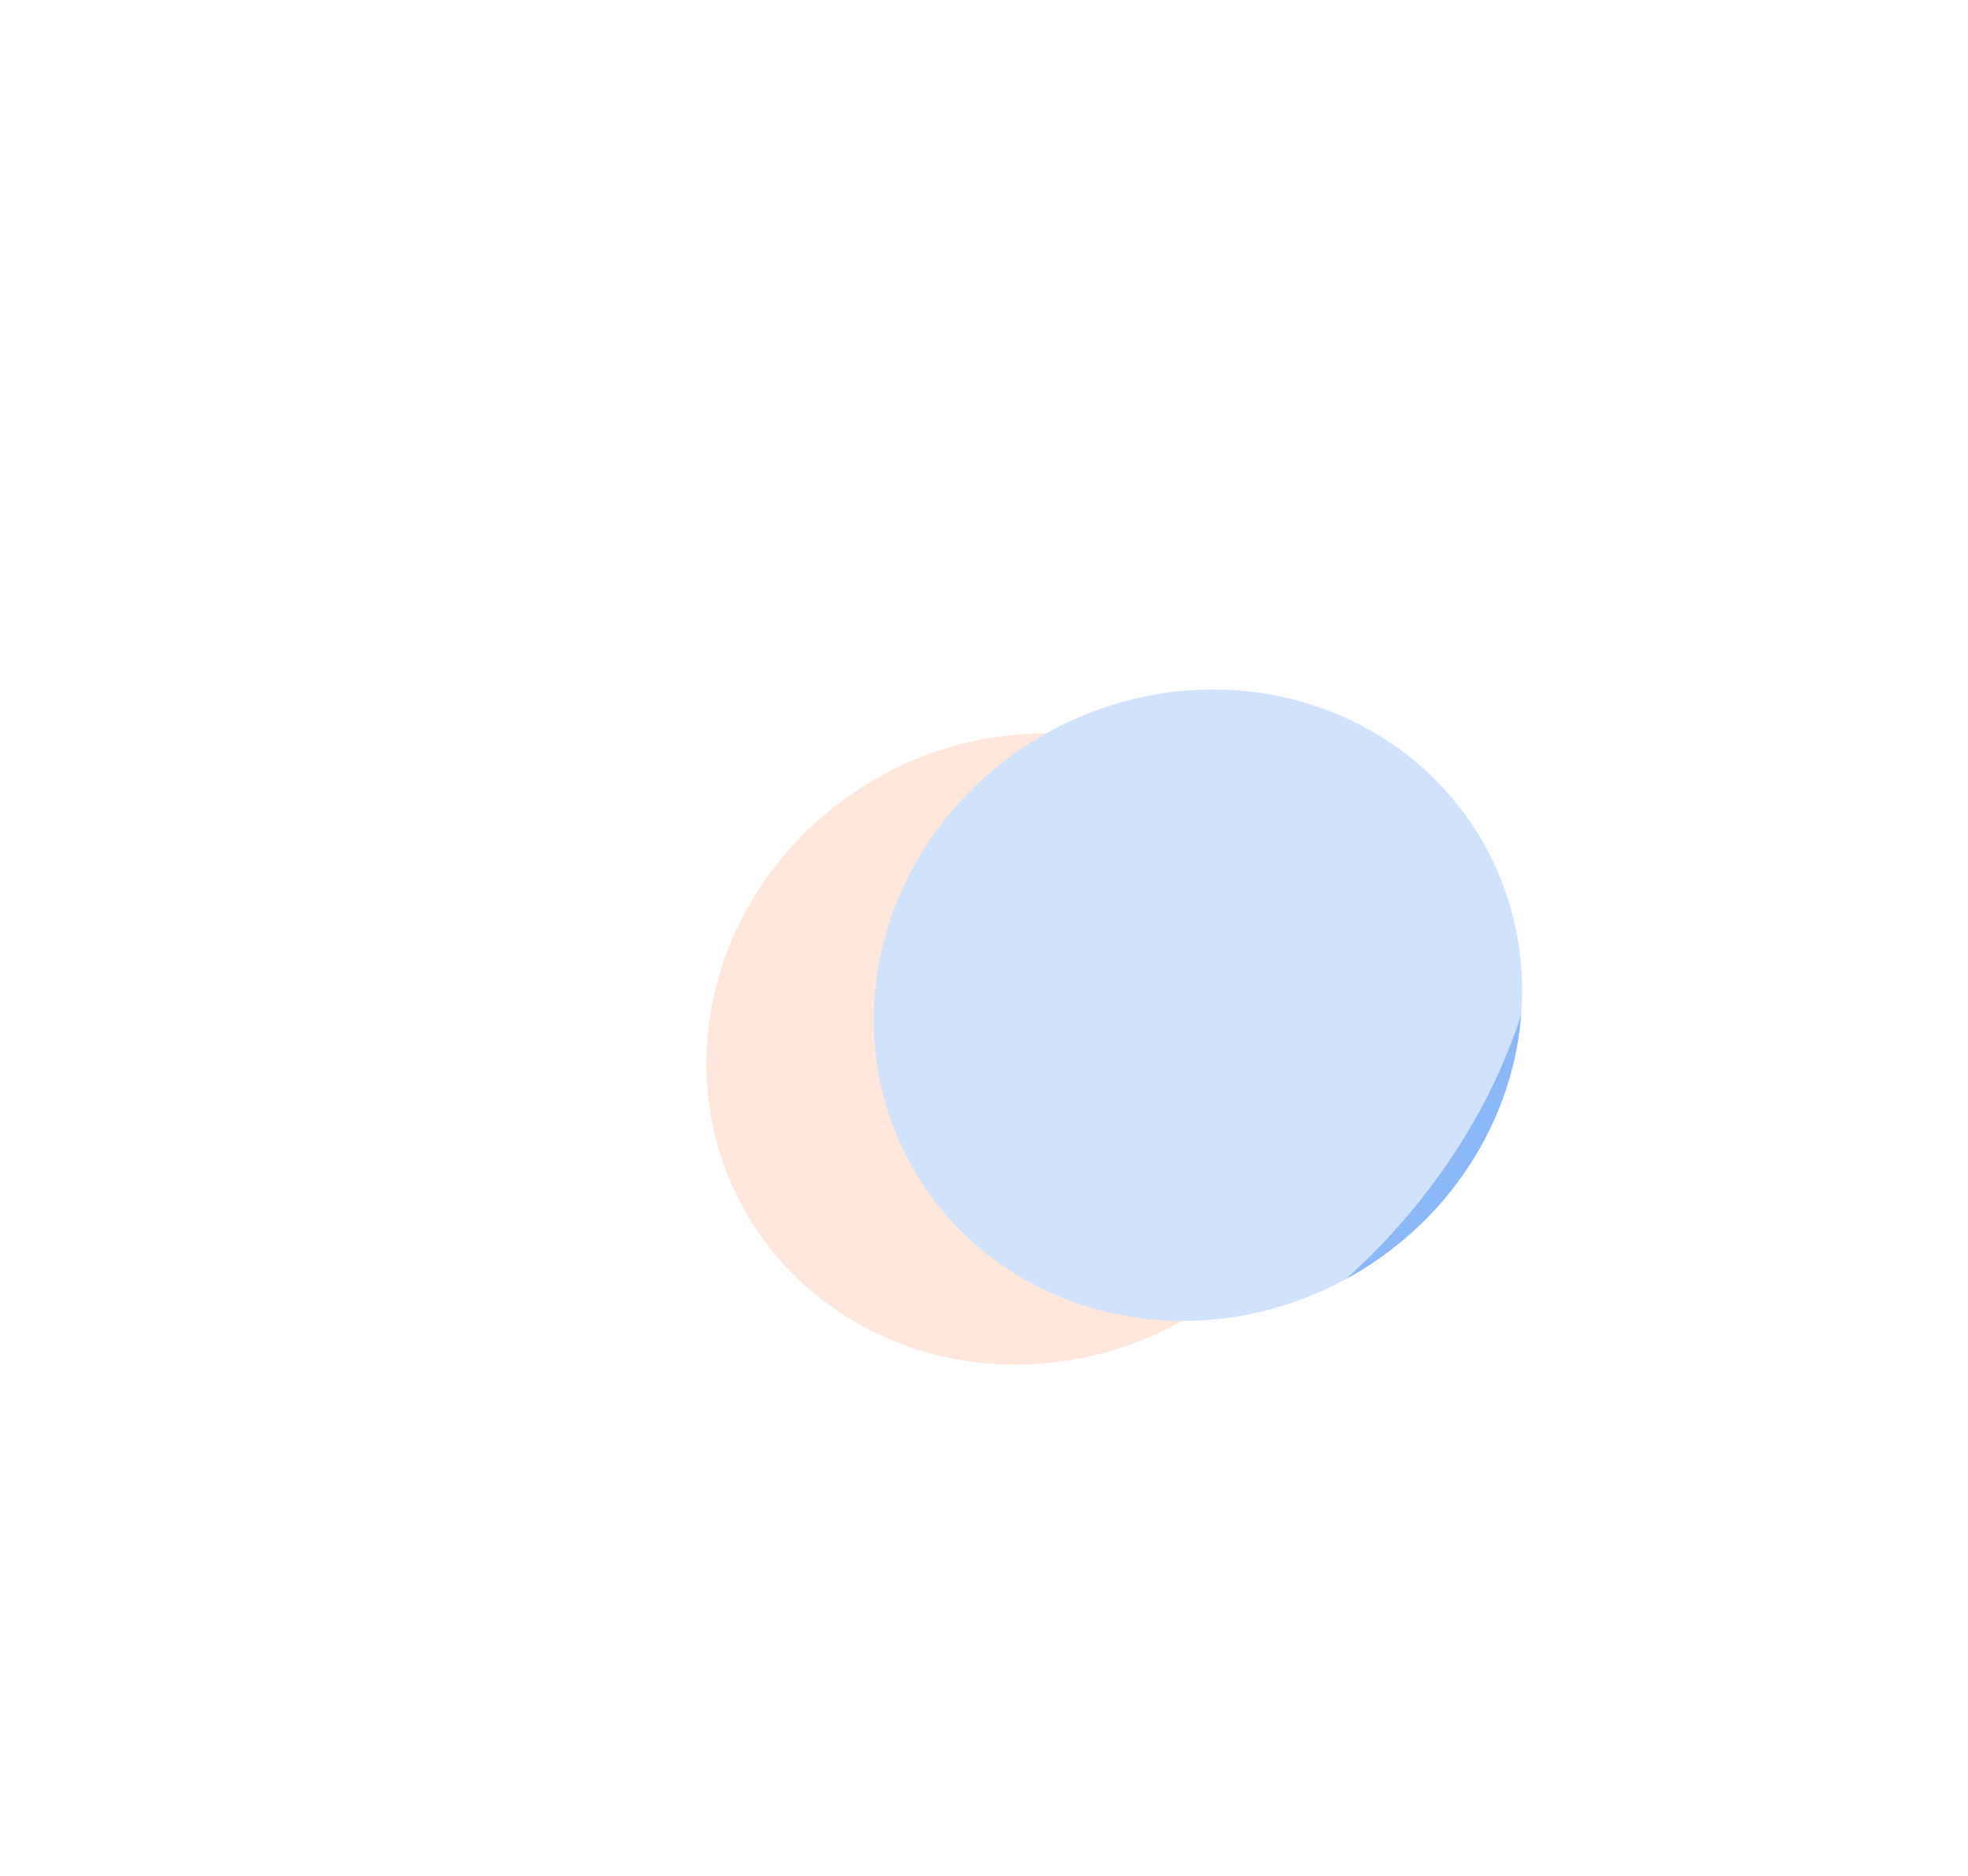
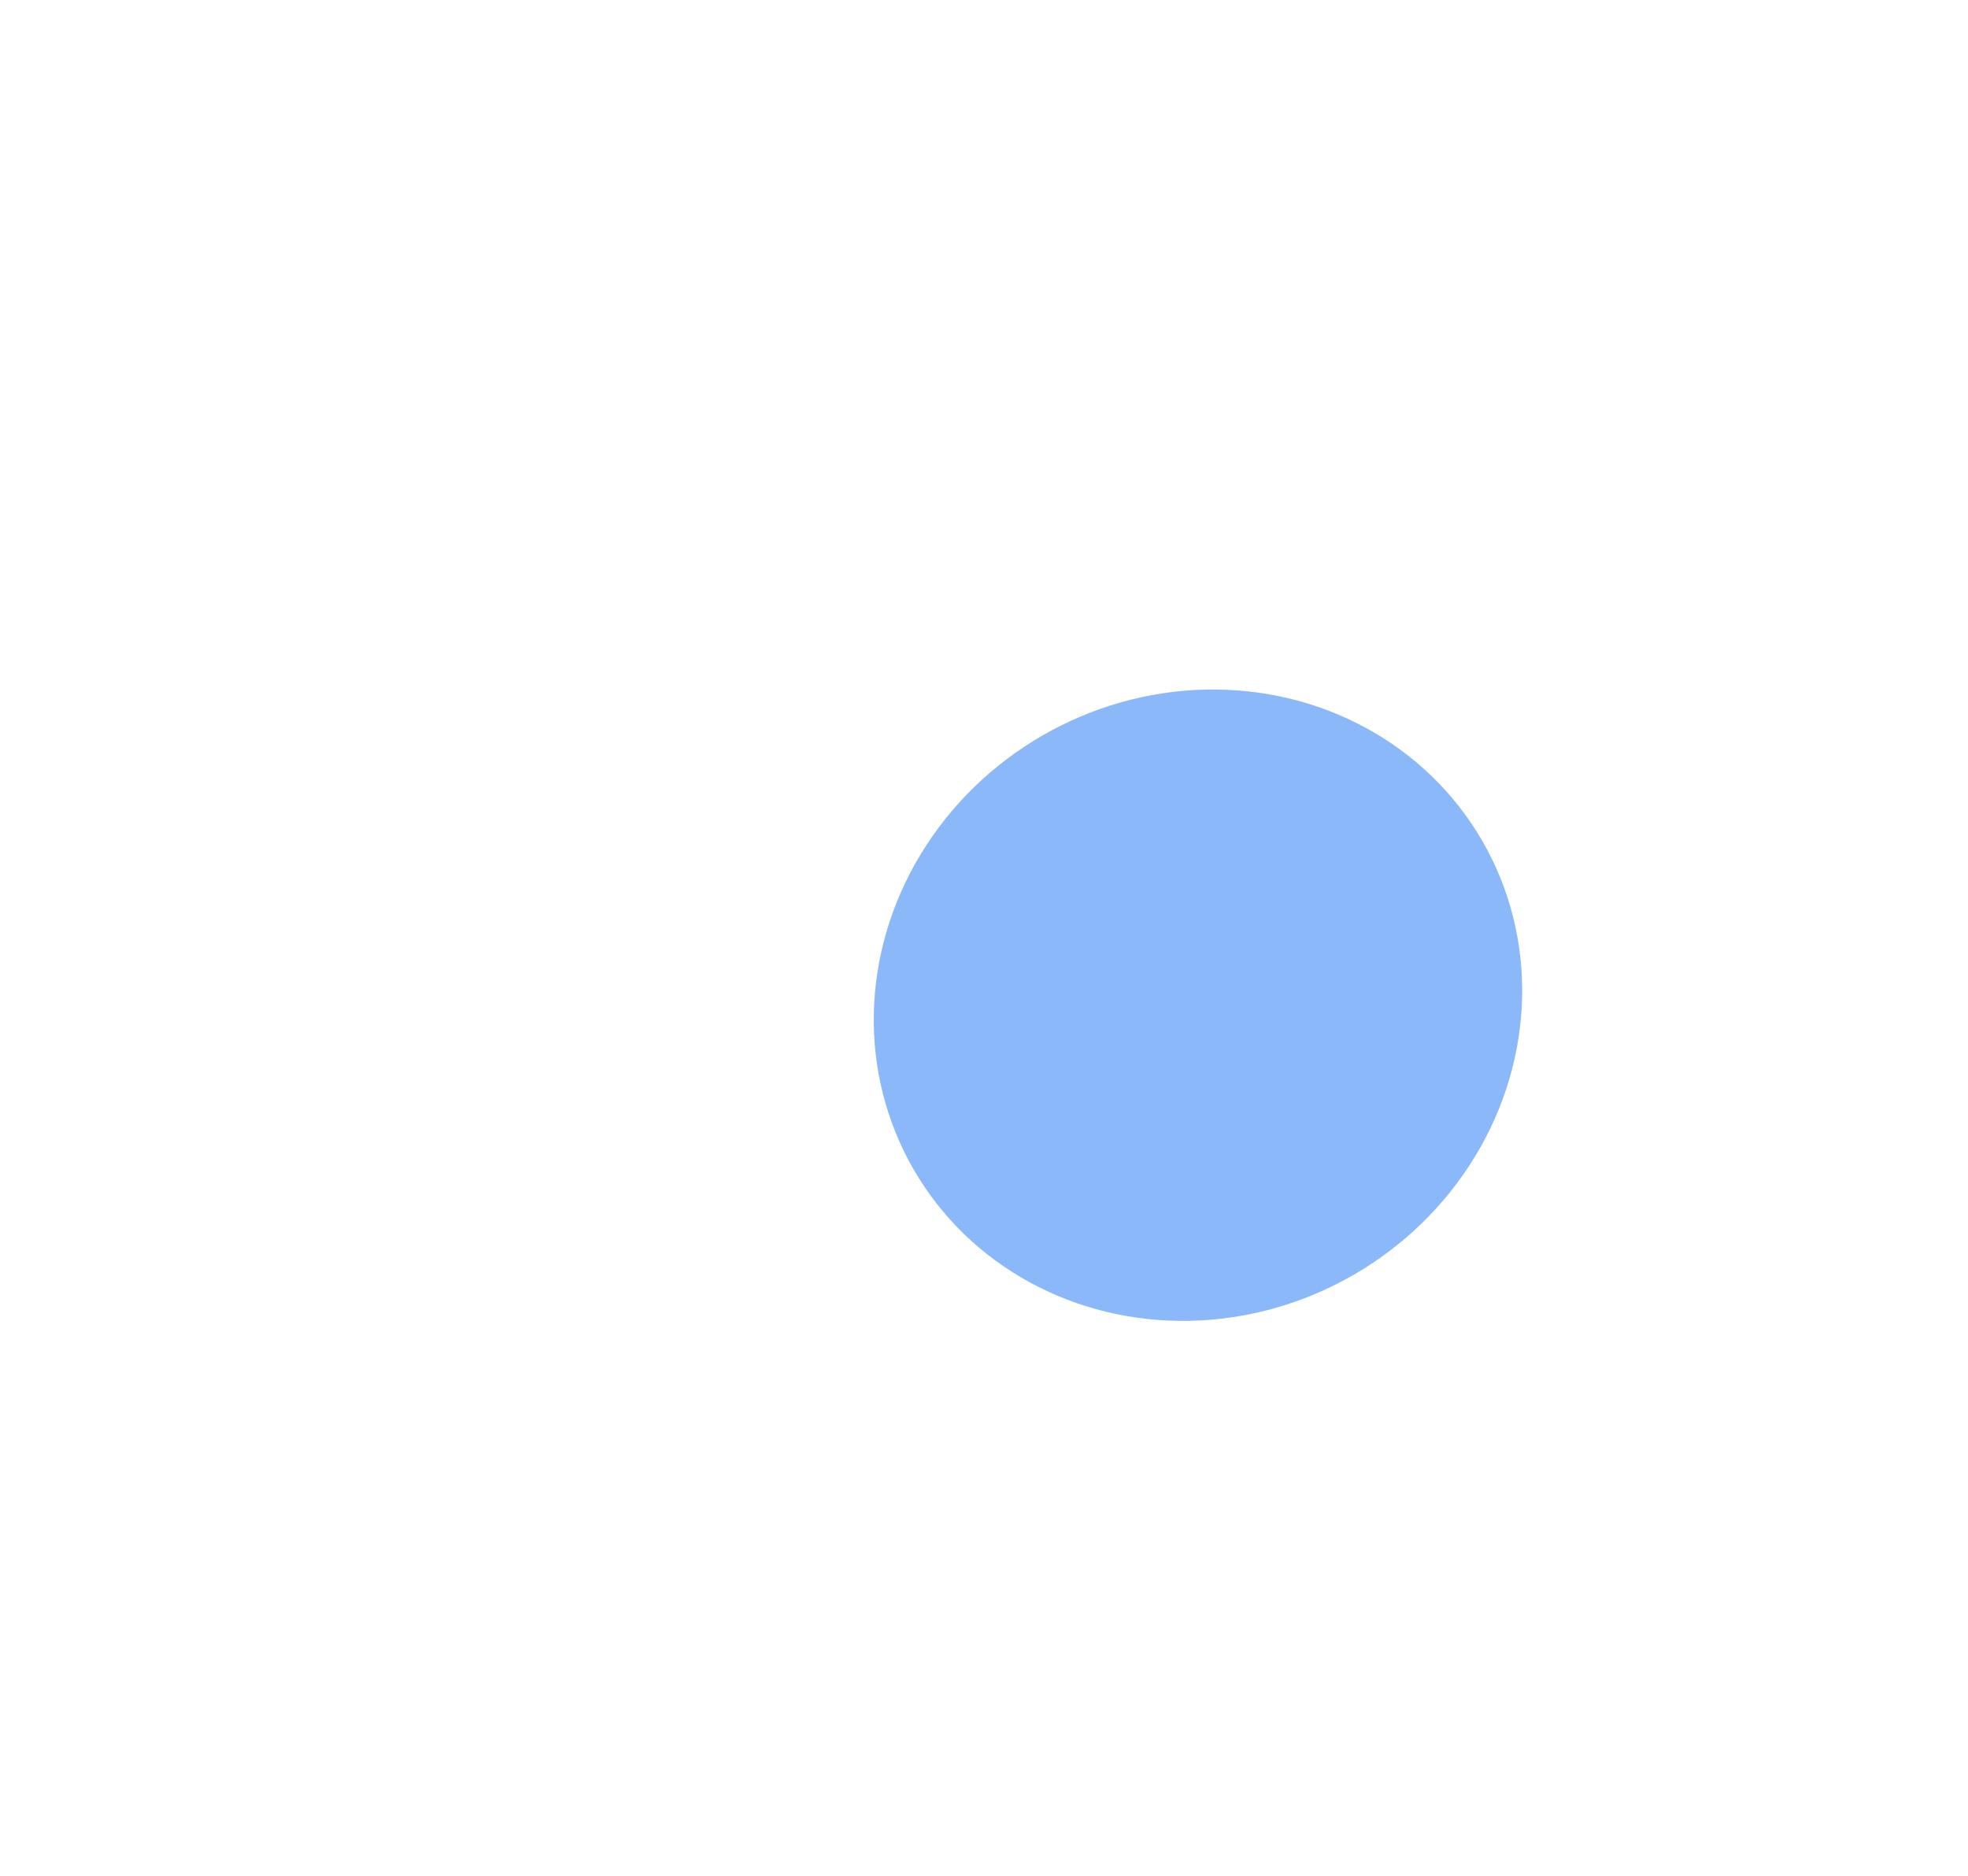
<svg xmlns="http://www.w3.org/2000/svg" width="937" height="893" viewBox="0 0 937 893" fill="none">
  <g opacity="0.5" filter="url(#filter0_f_173_3496)">
-     <ellipse cx="490.676" cy="499.401" rx="156.347" ry="148.226" transform="rotate(150 490.676 499.401)" fill="#FF6C22" fill-opacity="0.8" />
    <ellipse cx="570.373" cy="478.567" rx="156.347" ry="148.226" transform="rotate(150 570.373 478.567)" fill="#1771F1" />
-     <ellipse cx="468.529" cy="446.5" rx="277.759" ry="233.966" transform="rotate(150 468.529 446.5)" fill="white" fill-opacity="0.6" />
  </g>
  <defs>
    <filter id="filter0_f_173_3496" x="0.984" y="0.829" width="935.09" height="891.341" filterUnits="userSpaceOnUse" color-interpolation-filters="sRGB">
      <feFlood flood-opacity="0" result="BackgroundImageFix" />
      <feBlend mode="normal" in="SourceGraphic" in2="BackgroundImageFix" result="shape" />
      <feGaussianBlur stdDeviation="100" result="effect1_foregroundBlur_173_3496" />
    </filter>
  </defs>
</svg>